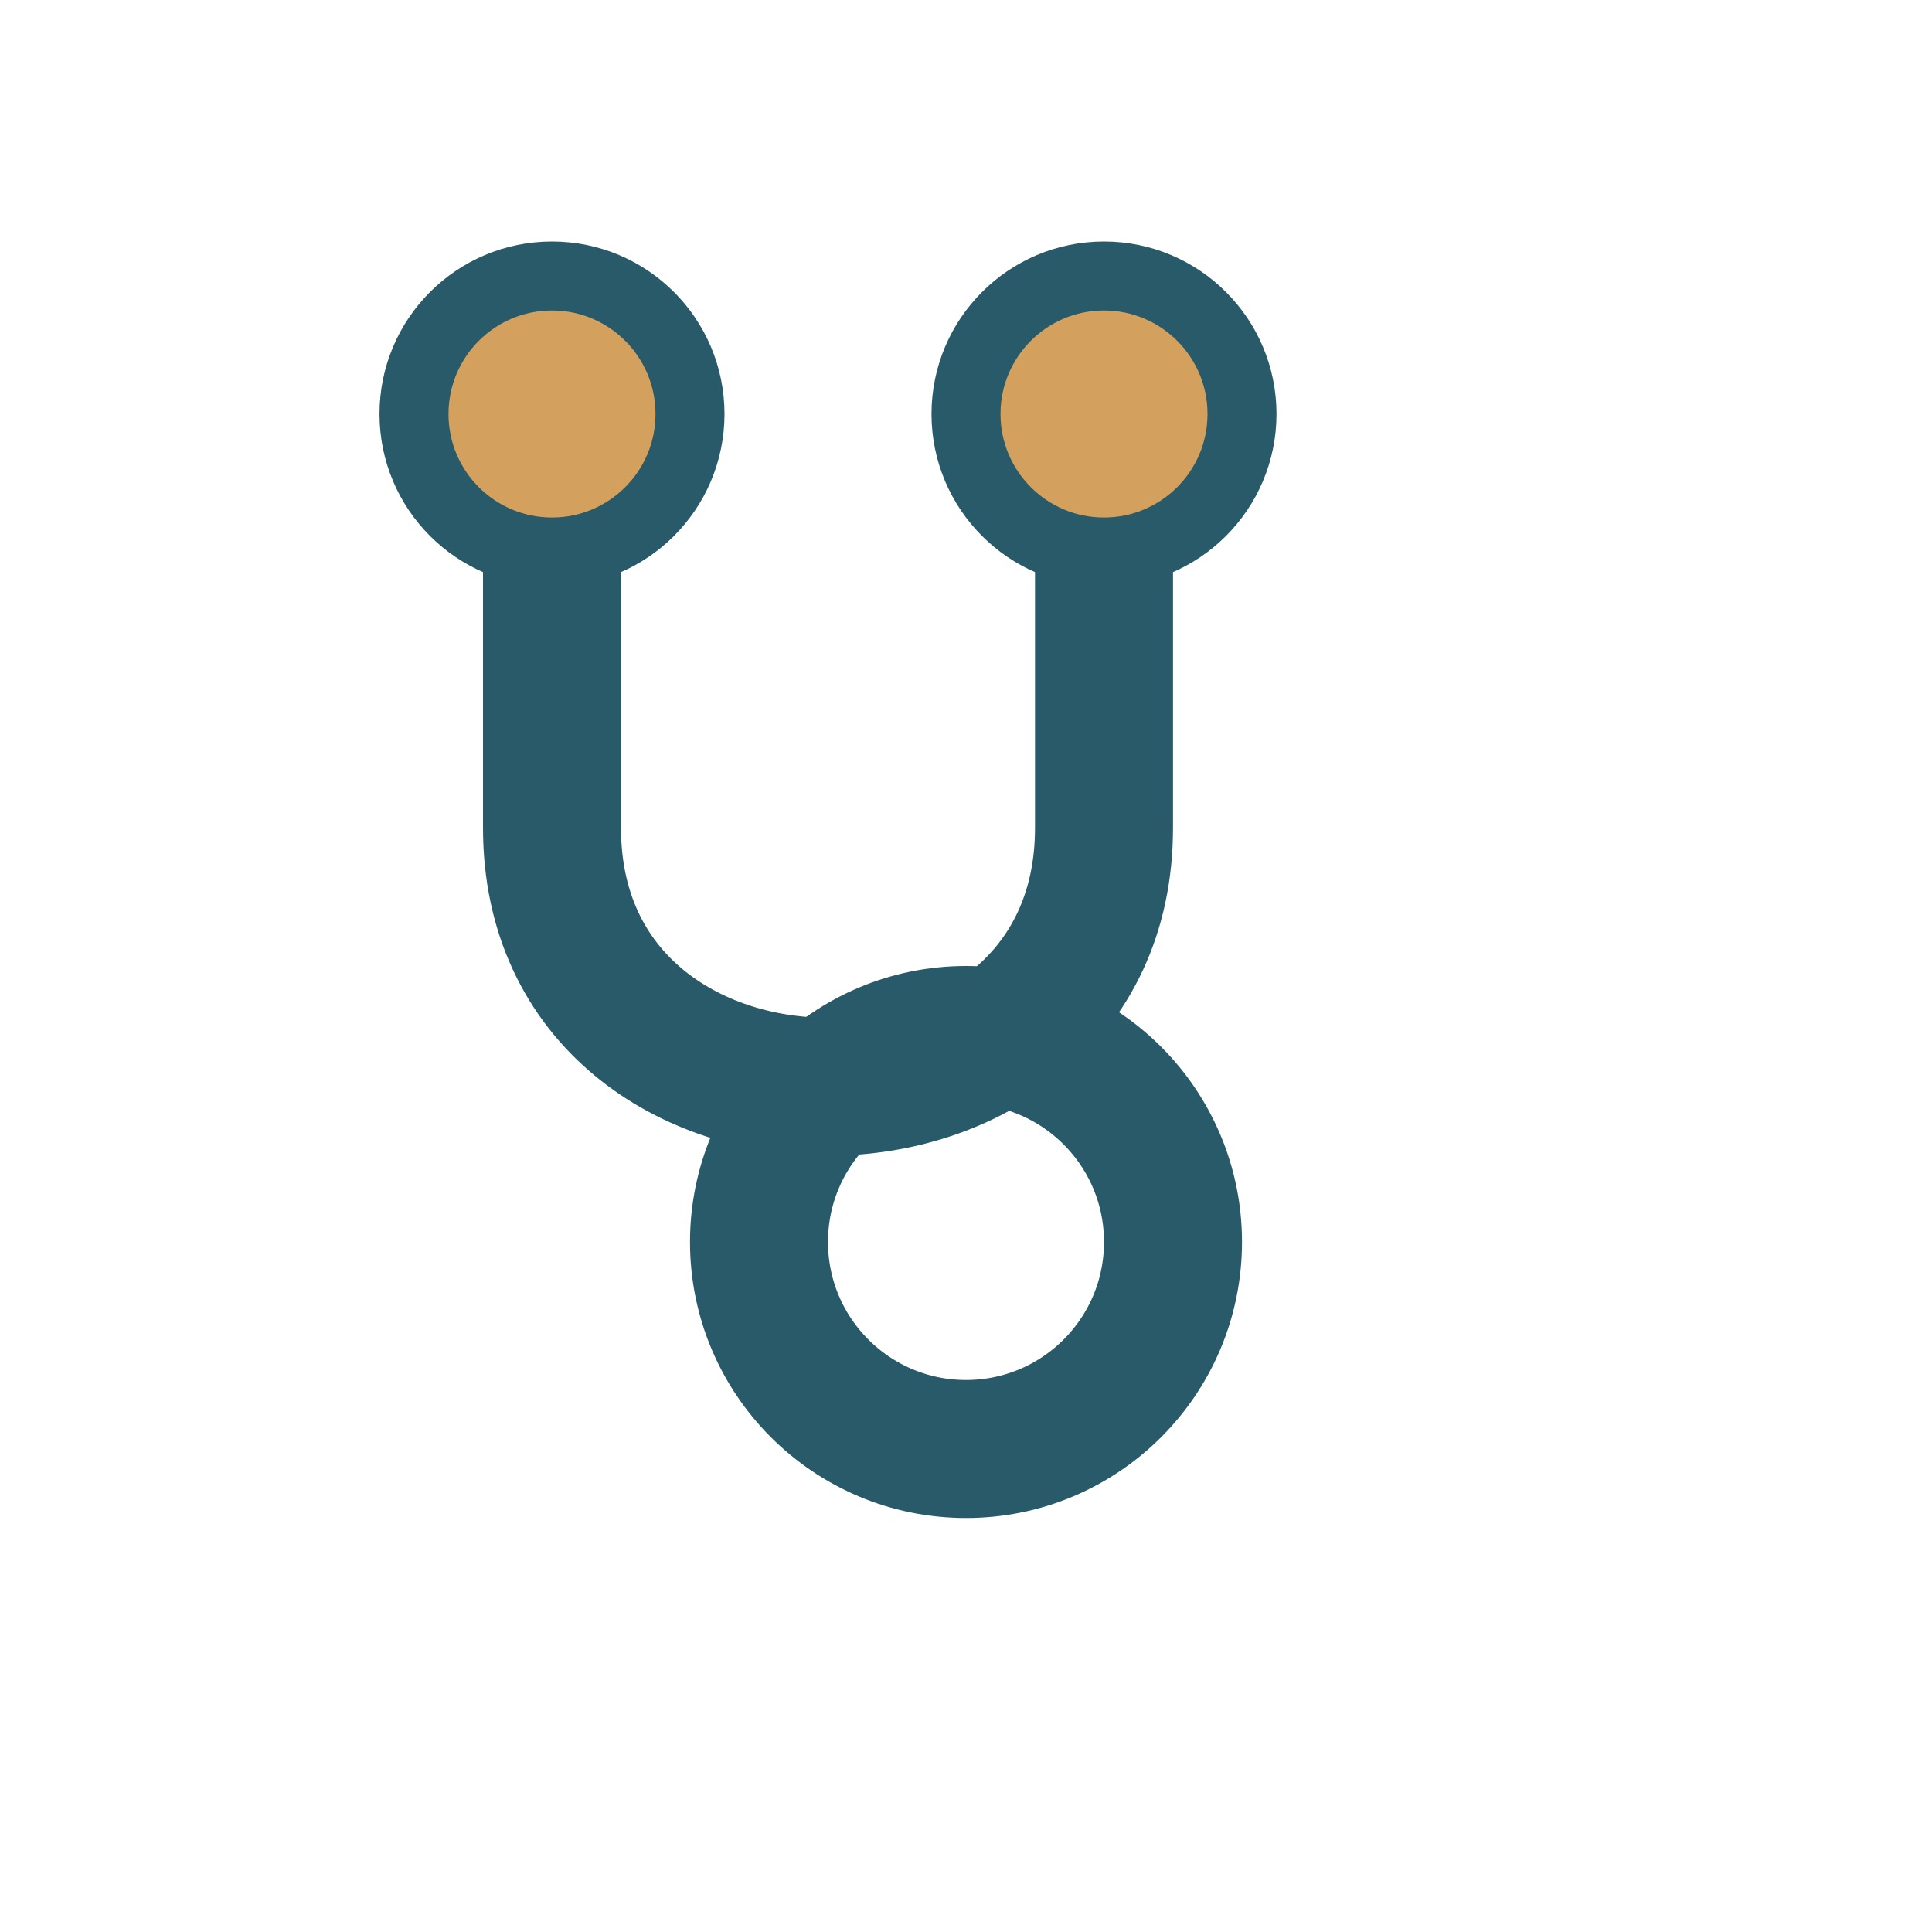
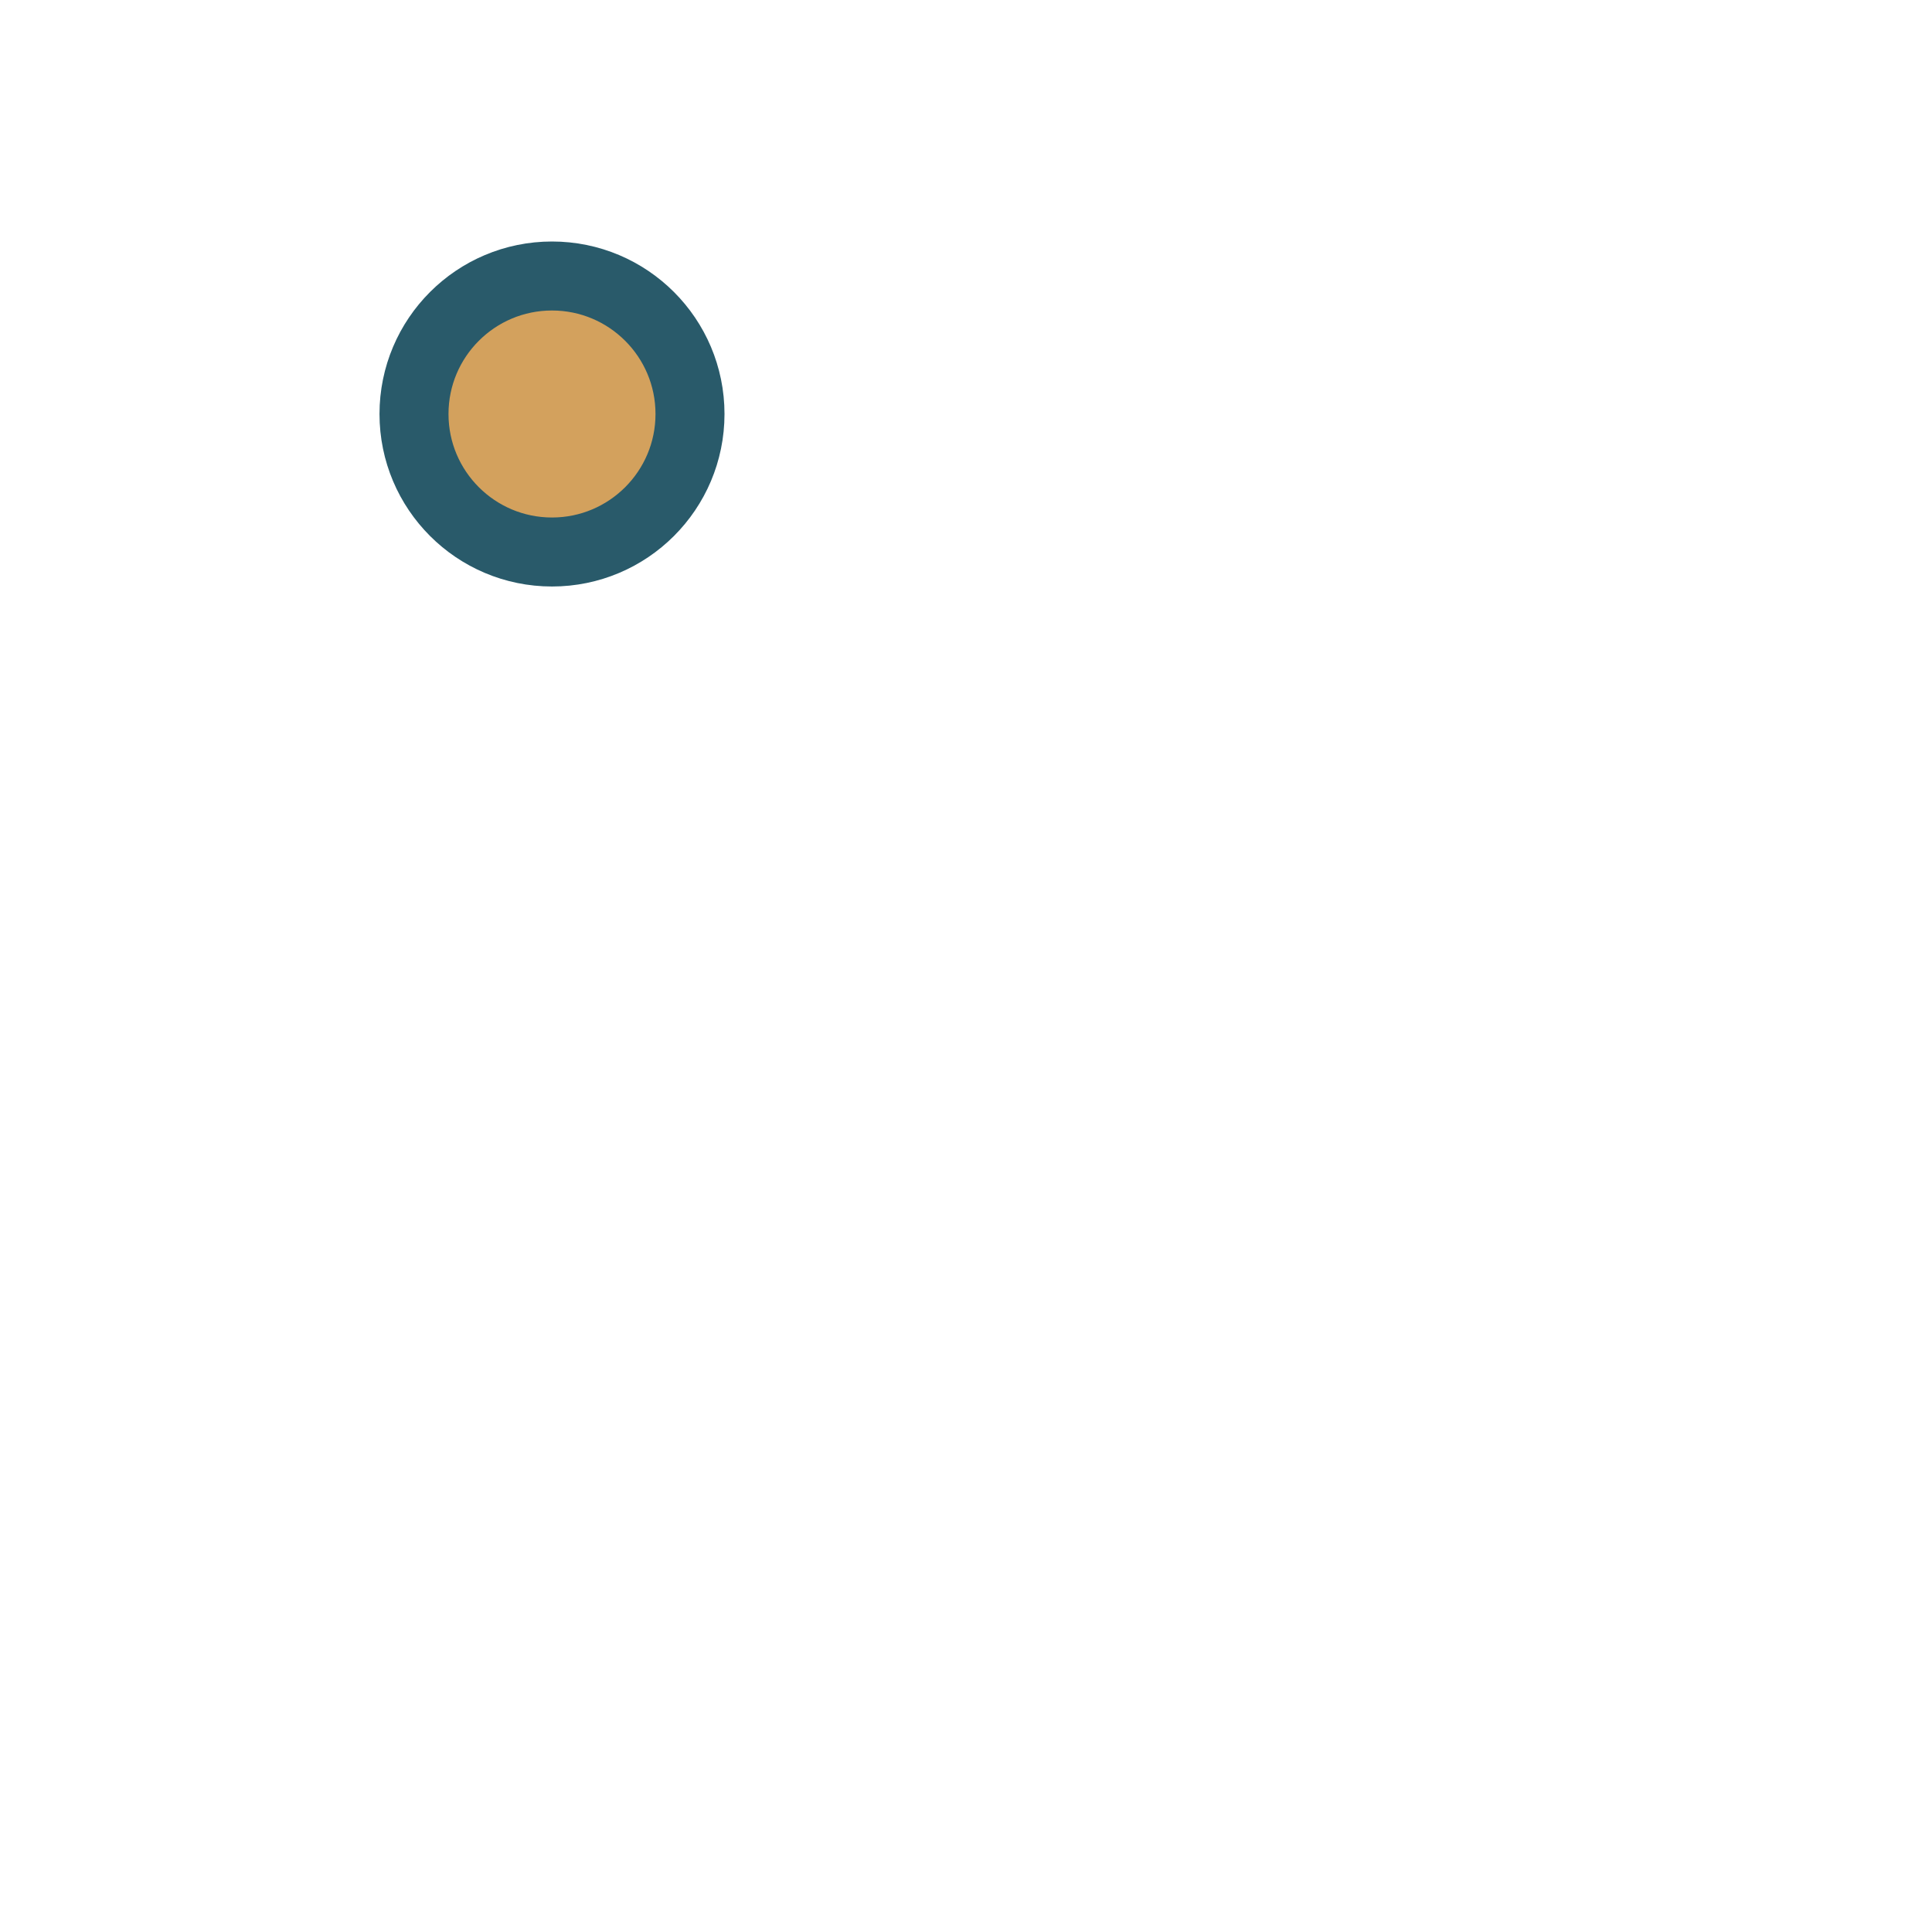
<svg xmlns="http://www.w3.org/2000/svg" width="28" height="28" viewBox="0 0 28 28">
-   <path d="M8 6v6c0 5 8 5 8 0V6" stroke="#295A6A" stroke-width="2" fill="none" />
  <circle cx="8" cy="6" r="2" fill="#D3A15D" stroke="#295A6A" stroke-width="1" />
-   <circle cx="16" cy="6" r="2" fill="#D3A15D" stroke="#295A6A" stroke-width="1" />
-   <circle cx="14" cy="18" r="3" fill="none" stroke="#295A6A" stroke-width="2" />
</svg>